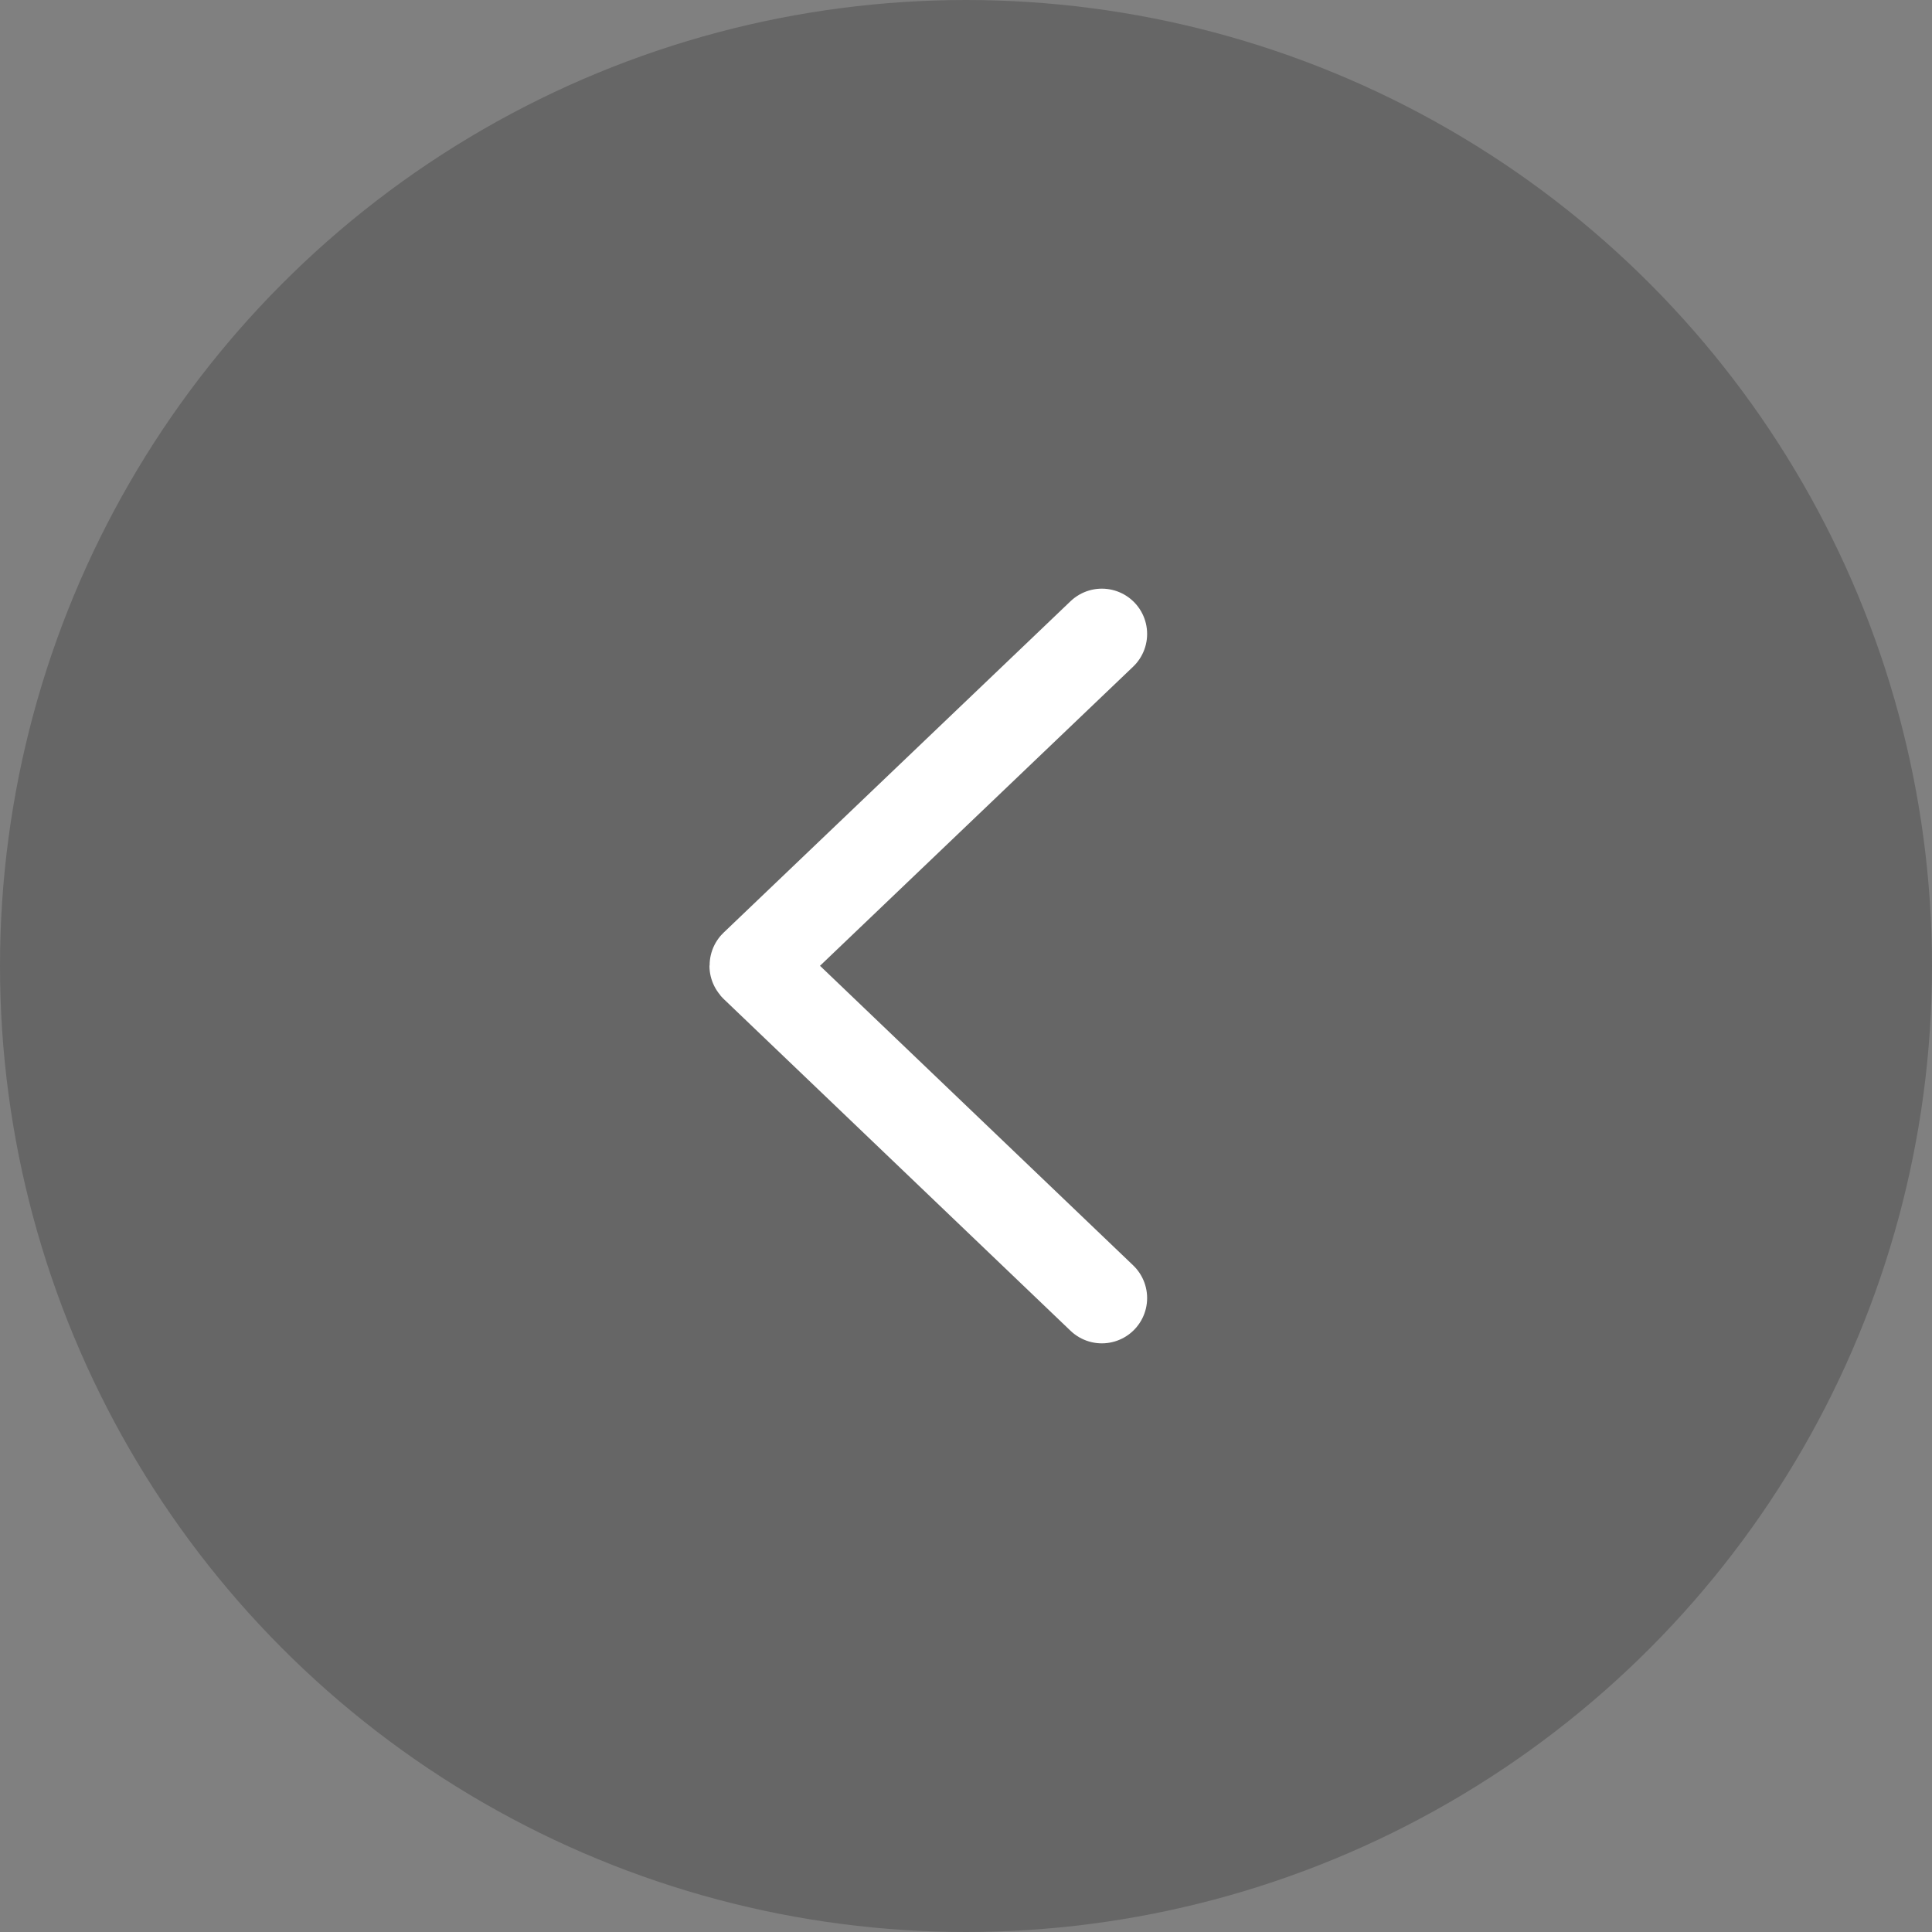
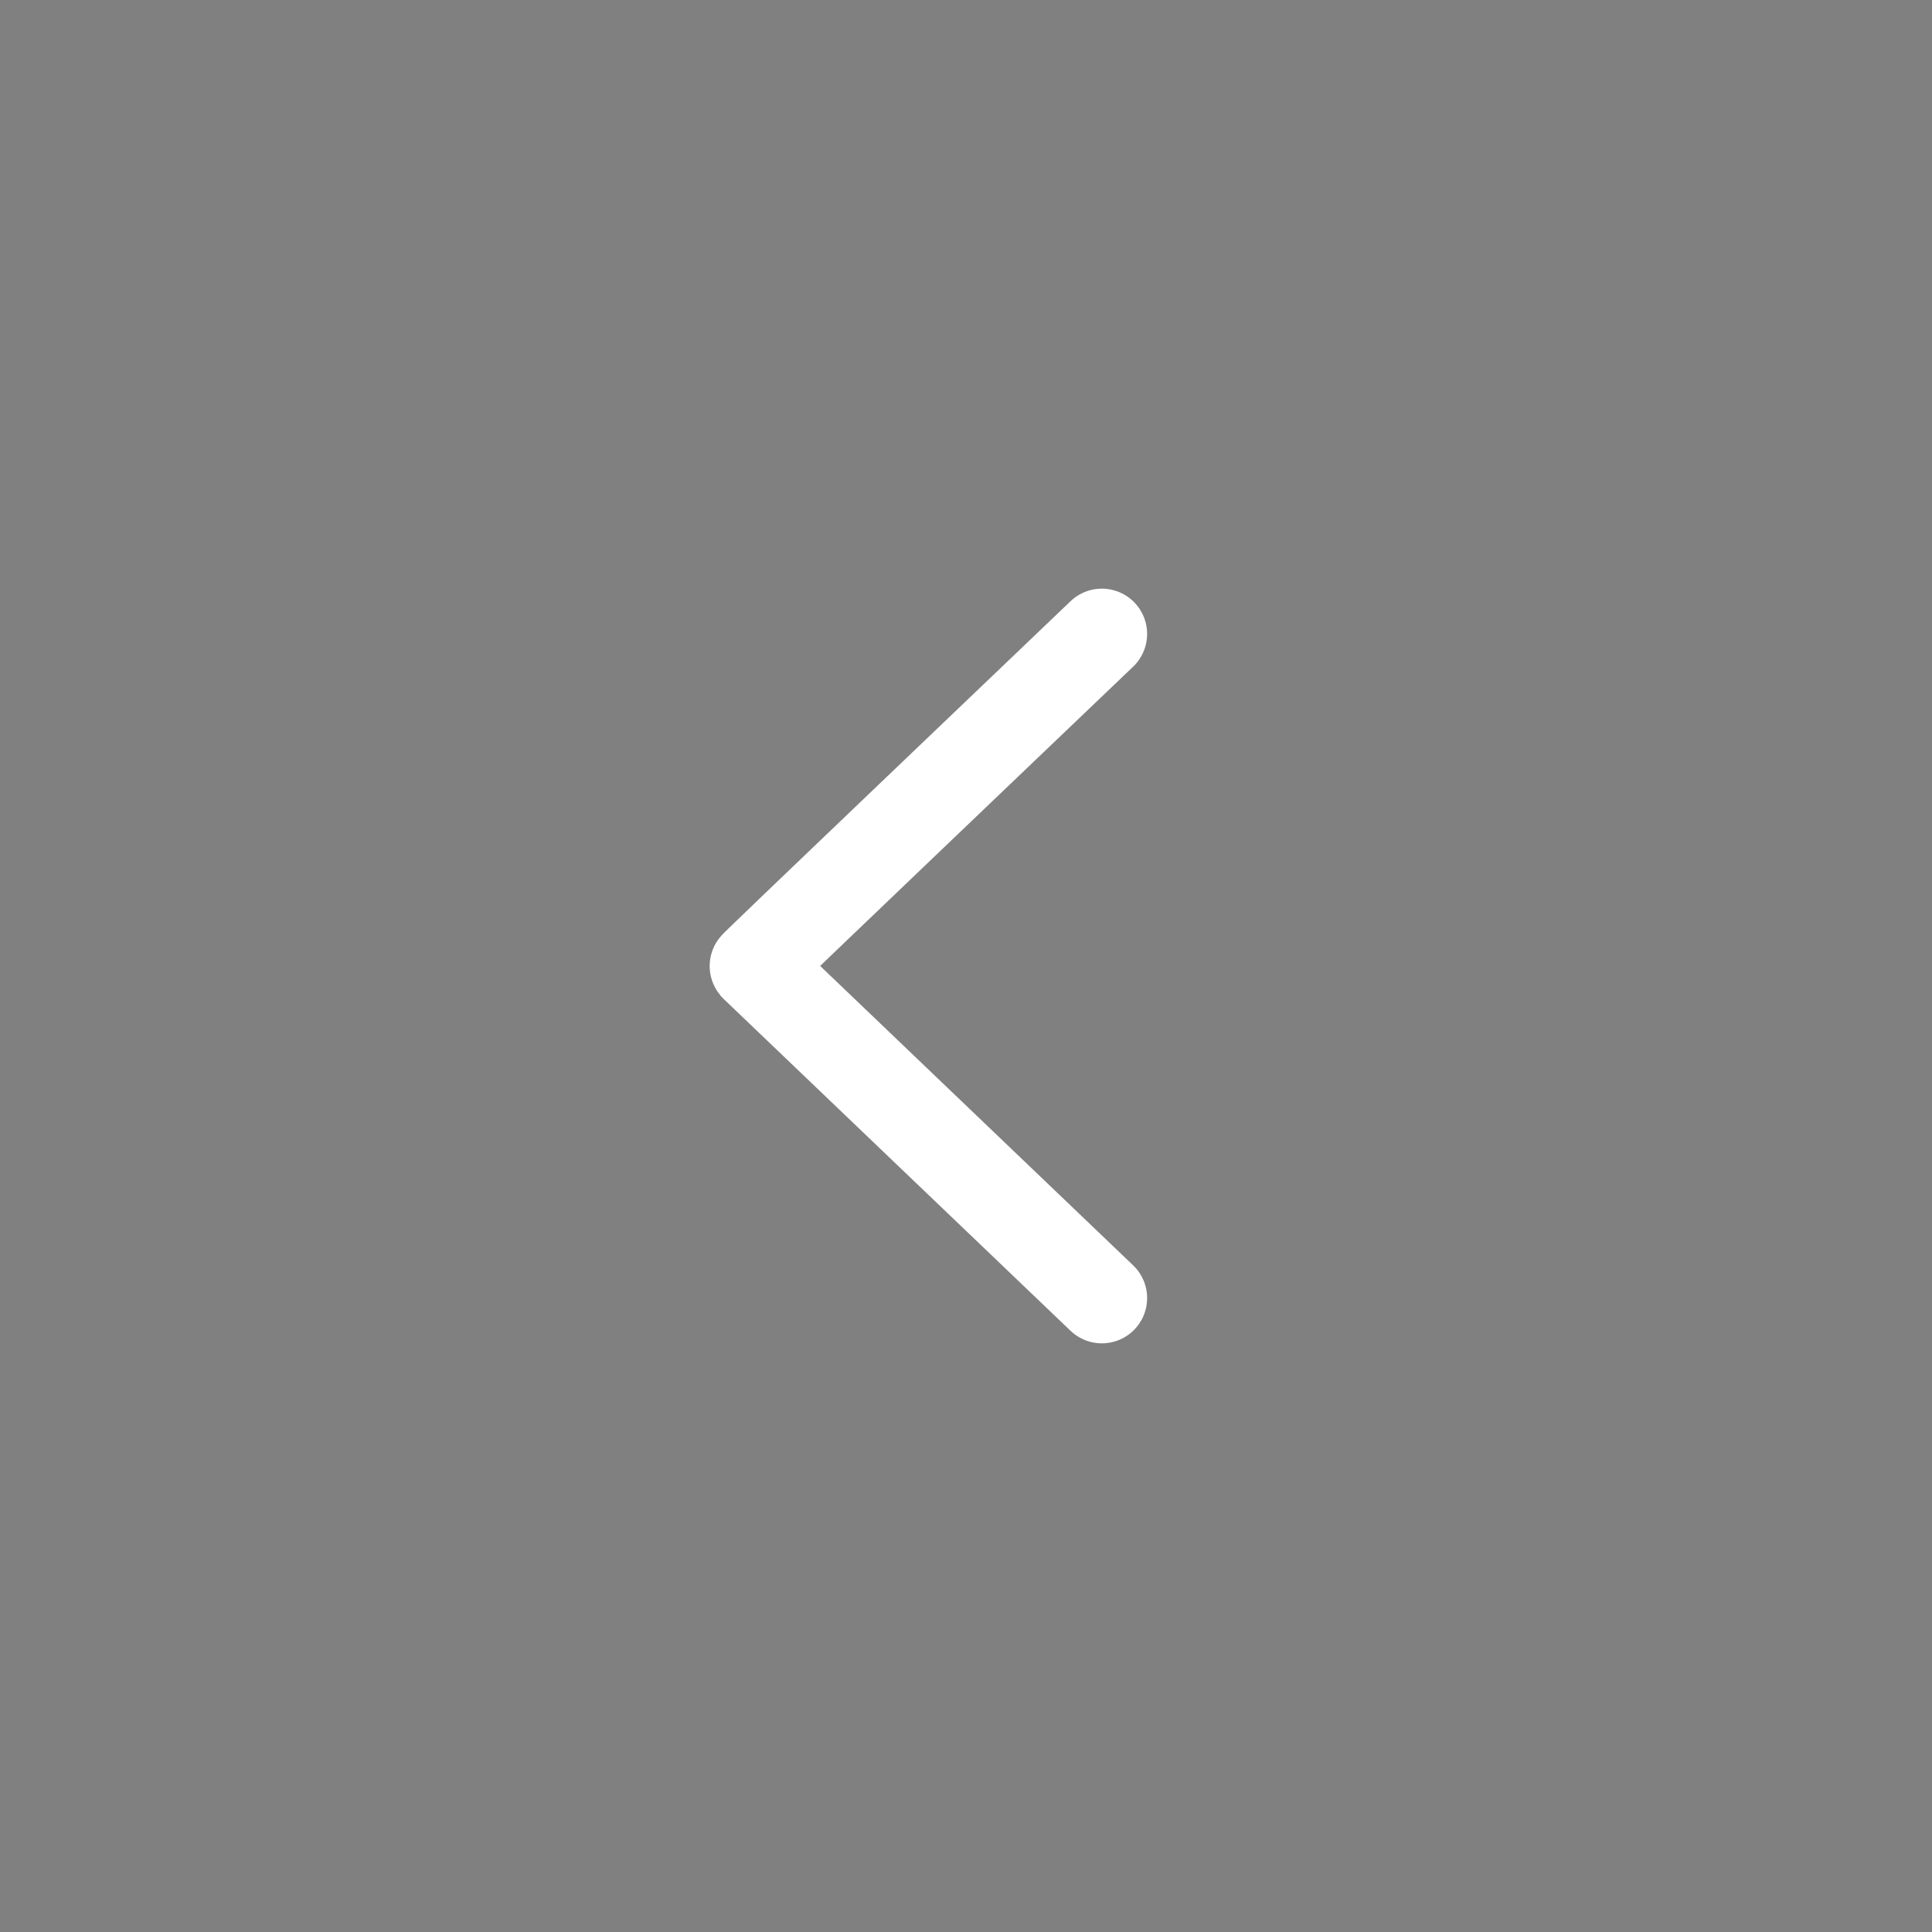
<svg xmlns="http://www.w3.org/2000/svg" width="64" height="64" viewBox="0 0 64 64" fill="none">
  <rect x="0" y="0" width="64" height="64" fill="#808080" stroke="none" />
-   <circle cx="32" cy="32" r="32" transform="matrix(-1 0 0 1 64 0)" fill="black" fill-opacity="0.2" />
-   <path d="M36.5 21L25.007 31.979C25 31.986 25 31.998 25.007 32.006L36.5 43" stroke="white" stroke-width="3" stroke-linecap="round" stroke-linejoin="round" />
+   <path d="M36.5 21C25 31.986 25 31.998 25.007 32.006L36.5 43" stroke="white" stroke-width="3" stroke-linecap="round" stroke-linejoin="round" />
</svg>